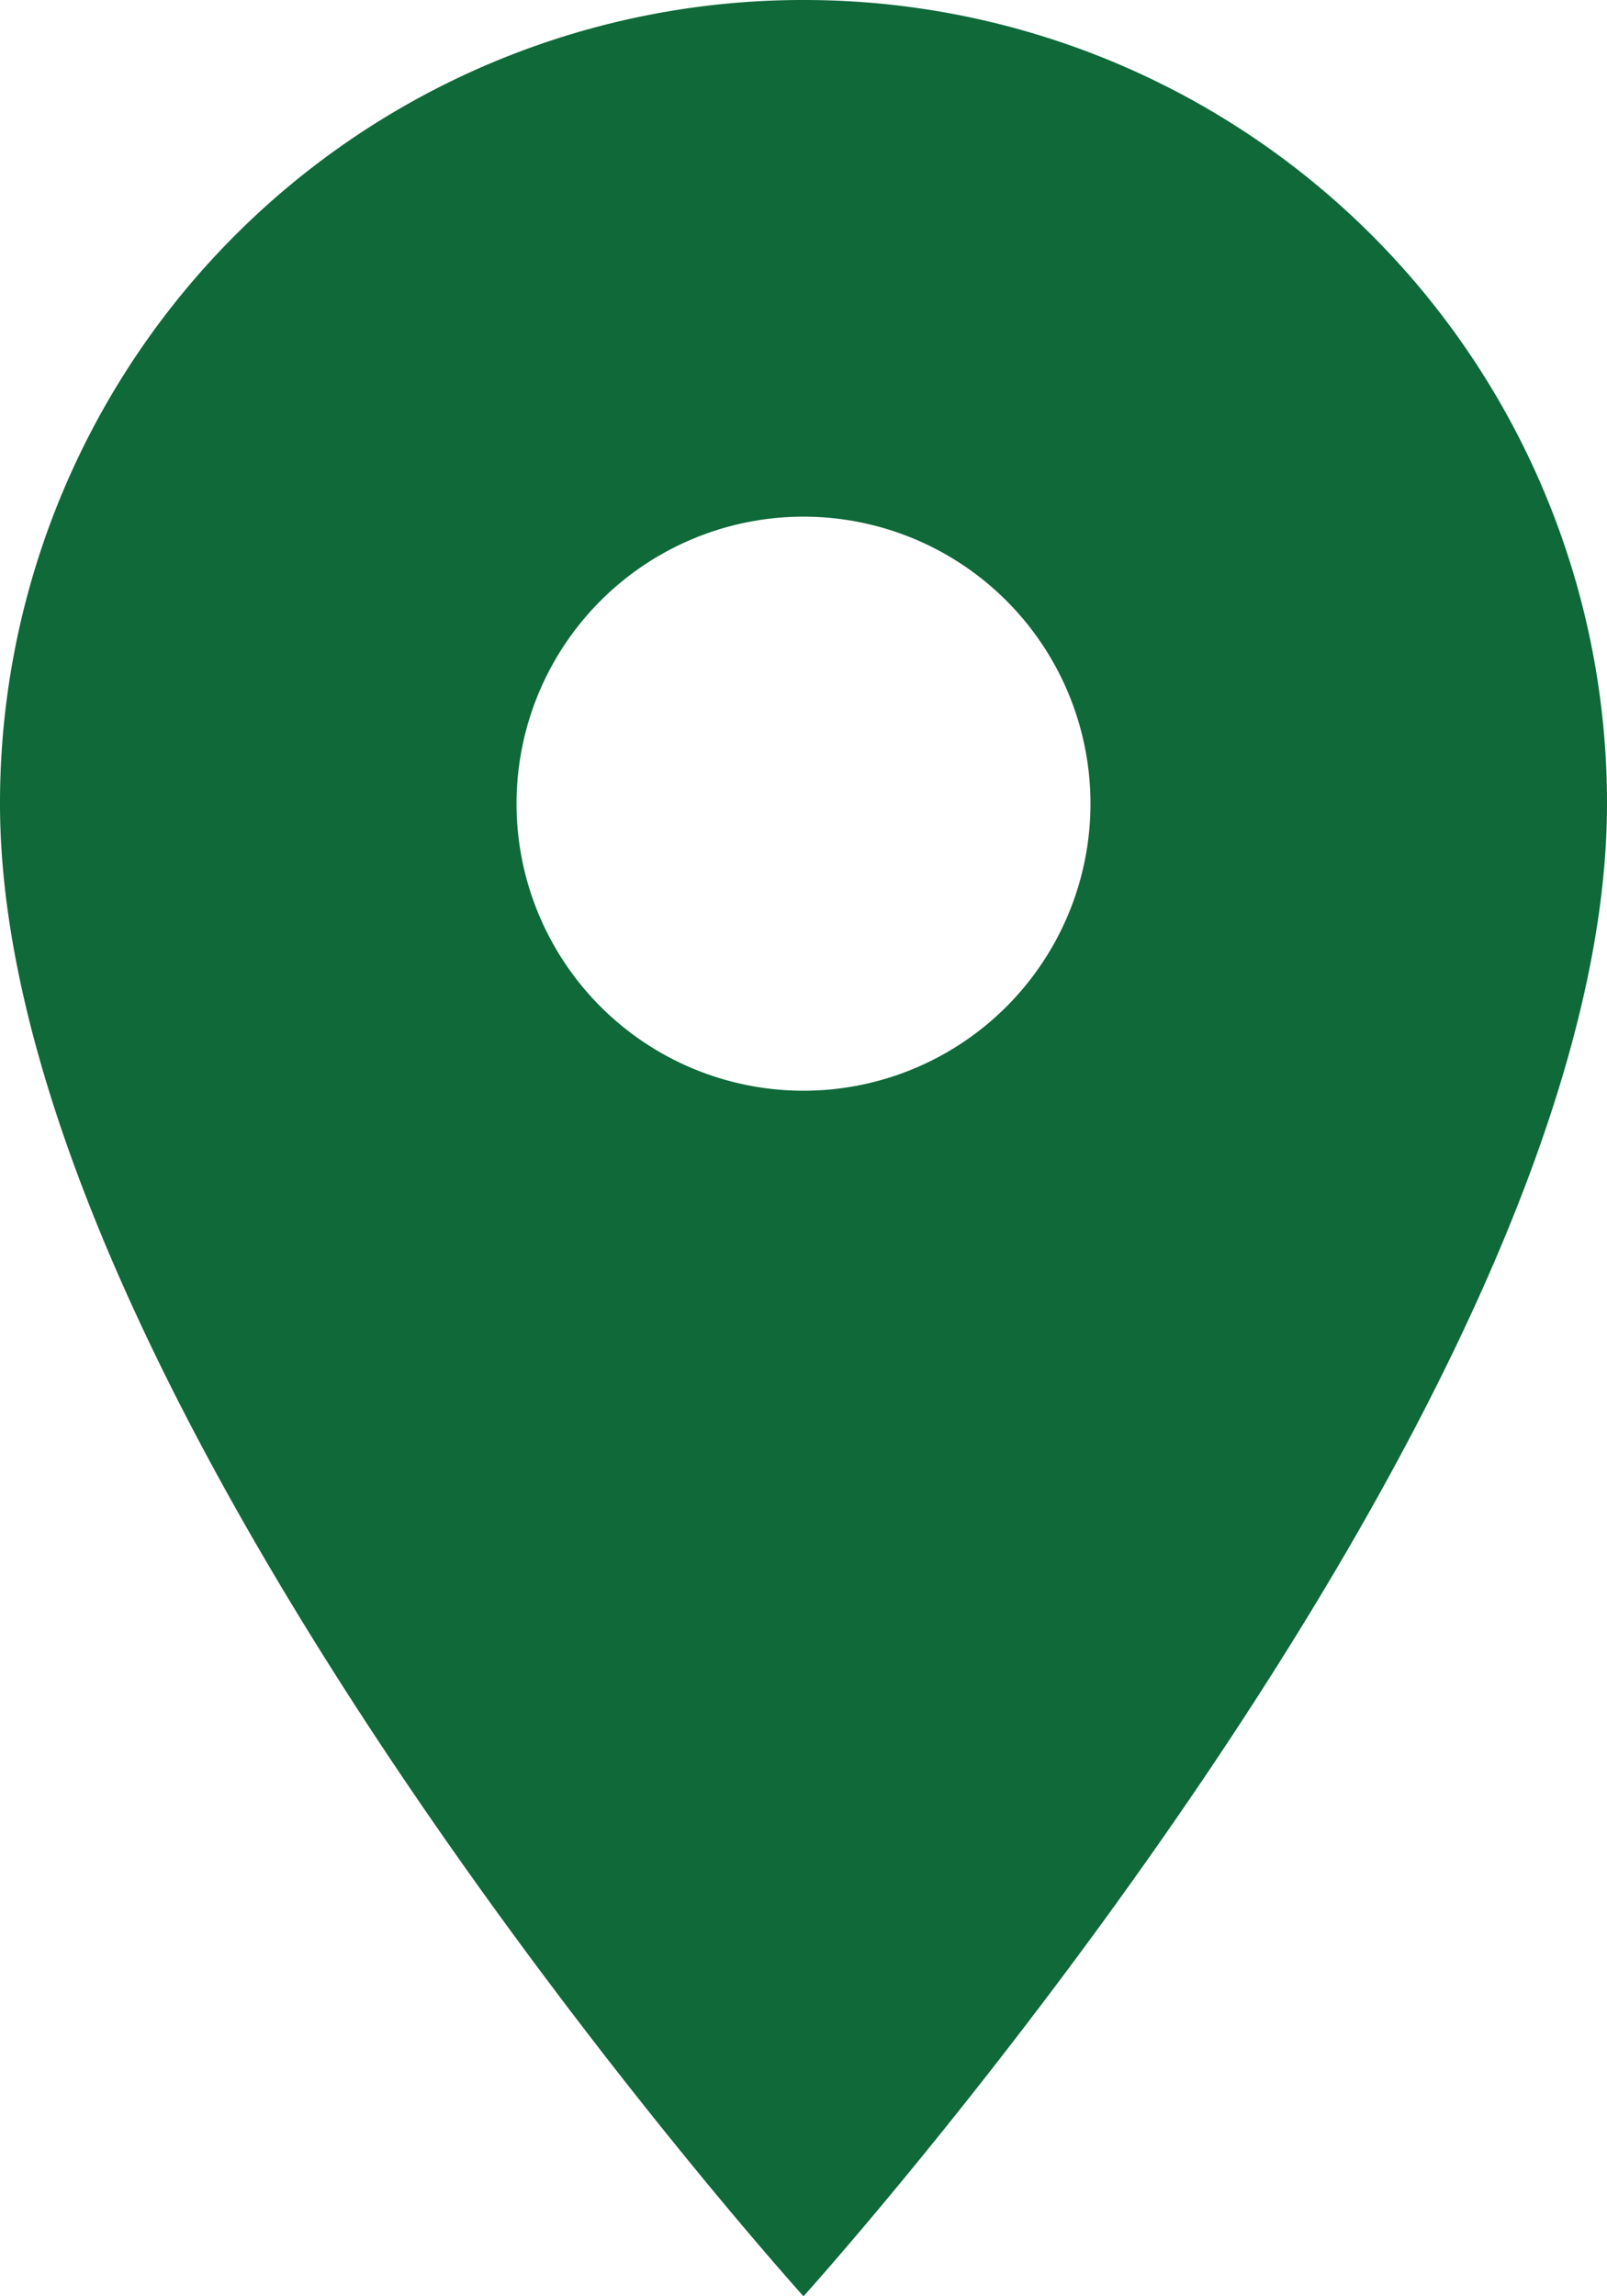
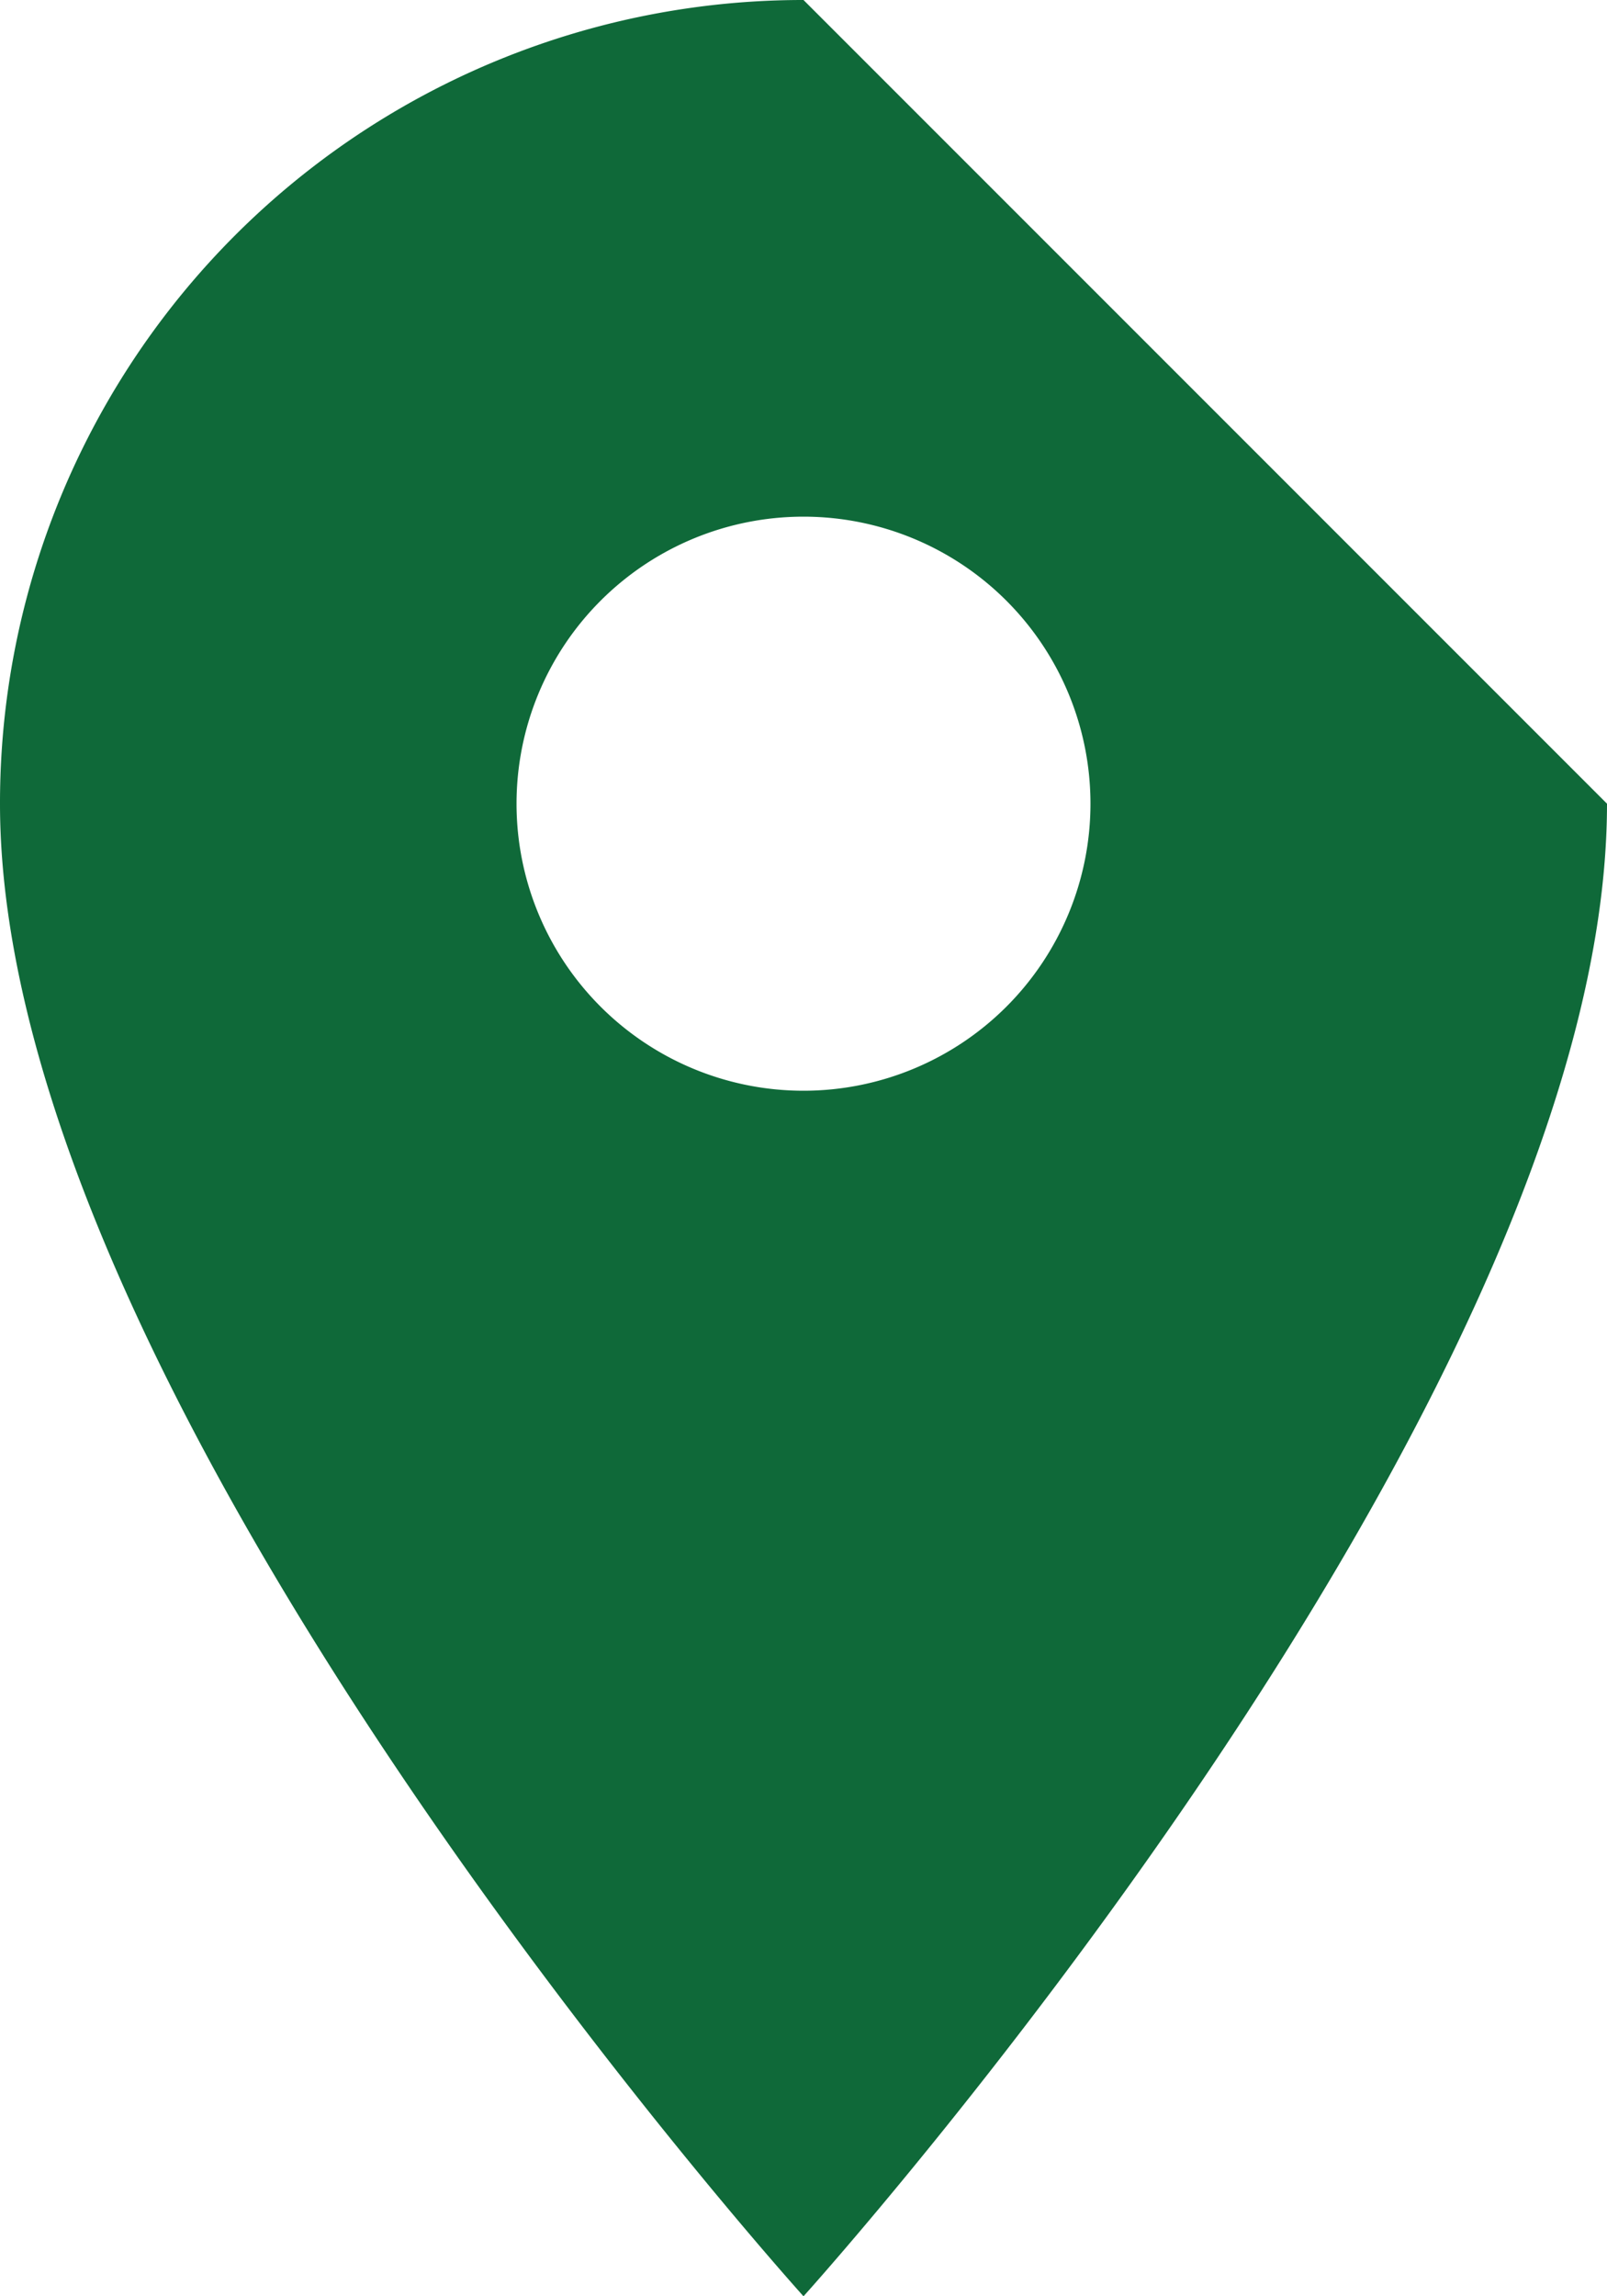
<svg xmlns="http://www.w3.org/2000/svg" id="Icon_material-location-on" data-name="Icon material-location-on" width="16.8" height="24" viewBox="0 0 16.8 24">
-   <path id="Icon_material-location-on-2" data-name="Icon material-location-on" d="M15.9,3a8.394,8.394,0,0,0-8.4,8.4c0,6.3,8.4,15.6,8.4,15.6s8.4-9.3,8.4-15.6A8.394,8.394,0,0,0,15.9,3Zm0,11.4a3,3,0,1,1,3-3A3,3,0,0,1,15.9,14.4Z" transform="translate(-7.5 -3)" fill="#0f6939" />
+   <path id="Icon_material-location-on-2" data-name="Icon material-location-on" d="M15.9,3a8.394,8.394,0,0,0-8.4,8.4c0,6.3,8.4,15.6,8.4,15.6s8.4-9.3,8.4-15.6Zm0,11.4a3,3,0,1,1,3-3A3,3,0,0,1,15.9,14.4Z" transform="translate(-7.5 -3)" fill="#0f6939" />
</svg>